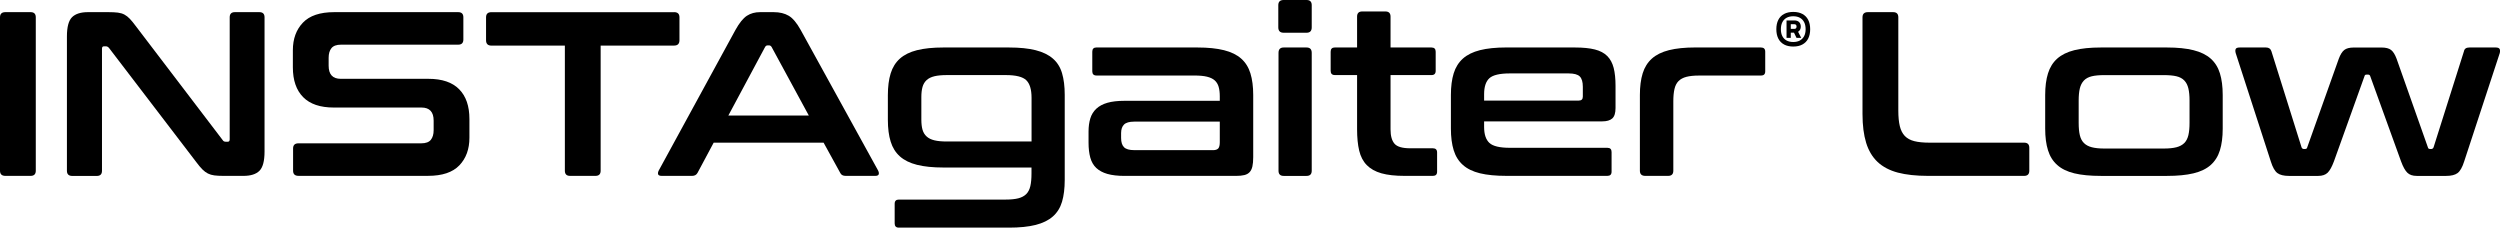
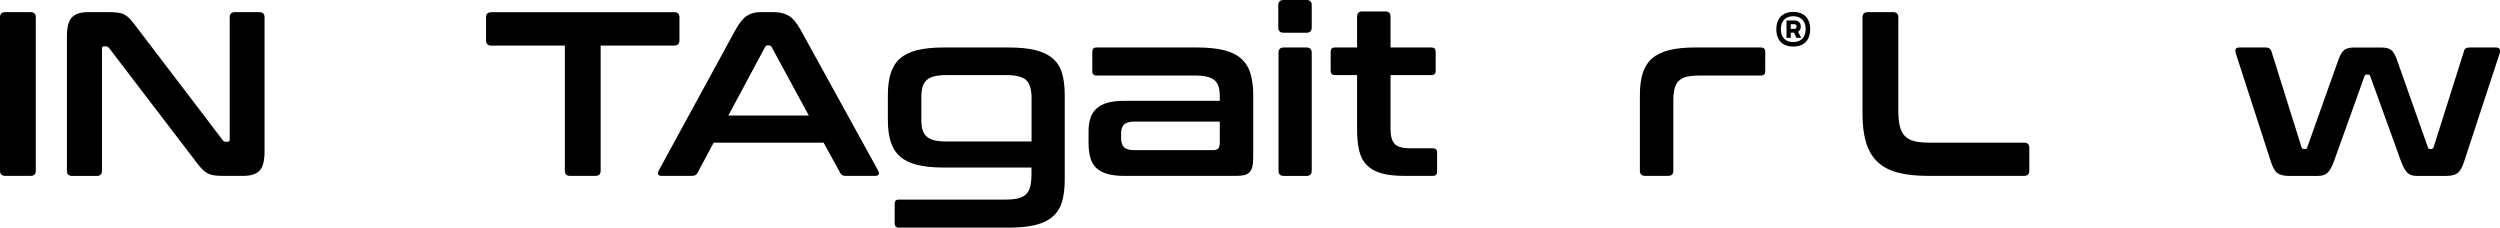
<svg xmlns="http://www.w3.org/2000/svg" id="Layer_2" data-name="Layer 2" viewBox="0 0 796.47 72.51">
  <defs>
    <style>
      .cls-1 {
        fill: #000;
        stroke-width: 0px;
      }
    </style>
  </defs>
  <g id="Layer_1-2" data-name="Layer 1">
    <g>
      <g>
        <path class="cls-1" d="M9.76,3.87c1.09,0,1.64.55,1.64,1.64v48.88c0,1.09-.55,1.64-1.64,1.64H1.71c-1.14,0-1.71-.55-1.71-1.64V5.51c0-1.09.57-1.64,1.71-1.64h8.05Z" />
        <path class="cls-1" d="M34.58,3.87c1.19,0,2.19.05,2.98.15.79.1,1.49.31,2.09.63.59.32,1.17.77,1.71,1.34s1.17,1.33,1.86,2.27l27.72,36.37c.2.35.52.52.97.52h.67c.4,0,.6-.25.6-.75V5.51c0-1.09.55-1.64,1.64-1.64h7.82c1.09,0,1.64.55,1.64,1.64v42.77c0,3.03-.55,5.08-1.64,6.15-1.09,1.07-2.78,1.6-5.07,1.6h-6.41c-1.14,0-2.1-.05-2.87-.15-.77-.1-1.45-.3-2.05-.6-.6-.3-1.18-.73-1.75-1.3s-1.23-1.35-1.97-2.35L34.73,15.28c-.3-.35-.62-.52-.97-.52h-.67c-.4,0-.6.25-.6.75v38.9c0,1.09-.55,1.64-1.64,1.64h-7.82c-1.14,0-1.71-.55-1.71-1.64V11.62c0-3.03.55-5.08,1.64-6.15,1.09-1.07,2.78-1.6,5.07-1.6h6.56Z" />
-         <path class="cls-1" d="M145.98,3.87c1.09,0,1.64.55,1.64,1.64v7.08c0,1.09-.55,1.64-1.64,1.64h-37.33c-1.44,0-2.46.37-3.06,1.12s-.89,1.76-.89,3.06v2.53c0,2.78,1.29,4.17,3.87,4.17h27.94c4.32,0,7.57,1.1,9.76,3.31,2.19,2.21,3.28,5.38,3.28,9.5v5.96c0,3.63-1.07,6.56-3.2,8.79-2.14,2.24-5.47,3.35-9.99,3.35h-41.28c-1.14,0-1.71-.55-1.71-1.64v-7.08c0-1.09.57-1.64,1.71-1.64h39.12c1.44,0,2.46-.37,3.06-1.12.59-.75.89-1.76.89-3.06v-3.05c0-2.78-1.29-4.17-3.87-4.17h-27.94c-4.32,0-7.58-1.1-9.76-3.31-2.19-2.21-3.28-5.38-3.28-9.5v-5.44c0-3.63,1.07-6.56,3.2-8.79,2.13-2.24,5.46-3.35,9.98-3.35h39.5Z" />
        <path class="cls-1" d="M214.76,3.87c1.14,0,1.71.55,1.71,1.64v7.3c0,1.14-.57,1.71-1.71,1.71h-23.4v39.87c0,1.09-.55,1.64-1.64,1.64h-8.12c-1.09,0-1.64-.55-1.64-1.64V14.53h-23.4c-1.14,0-1.71-.57-1.71-1.71v-7.3c0-1.09.57-1.64,1.71-1.64h58.2Z" />
        <path class="cls-1" d="M246.51,3.87c1.89,0,3.48.39,4.77,1.15,1.29.77,2.56,2.27,3.8,4.51l24.67,44.79c.25.5.31.91.19,1.23-.12.32-.48.48-1.08.48h-9.47c-.84,0-1.42-.32-1.71-.97l-5.29-9.61h-35.02l-5.14,9.61c-.35.65-.92.97-1.71.97h-9.69c-.65,0-1.03-.16-1.15-.48-.12-.32-.06-.73.19-1.23l24.44-44.79c1.24-2.24,2.46-3.74,3.65-4.51,1.19-.77,2.58-1.15,4.17-1.15h4.4ZM232.05,36.81h25.63l-11.85-21.83c-.2-.35-.47-.52-.82-.52h-.45c-.35,0-.62.17-.82.52l-11.7,21.83Z" />
        <path class="cls-1" d="M321.47,15.13c3.38,0,6.2.29,8.46.86,2.26.57,4.09,1.45,5.48,2.65,1.39,1.19,2.37,2.74,2.94,4.66s.86,4.21.86,6.89v27.12c0,2.73-.29,5.05-.86,6.97s-1.55,3.48-2.94,4.7c-1.39,1.22-3.22,2.11-5.48,2.68-2.26.57-5.08.86-8.46.86h-35.1c-.9,0-1.34-.45-1.34-1.34v-6.26c0-.9.45-1.34,1.34-1.34h34.05c1.64,0,2.98-.14,4.03-.41,1.04-.27,1.87-.72,2.5-1.34.62-.62,1.05-1.47,1.3-2.53.25-1.07.37-2.4.37-3.99v-1.94h-28.02c-3.38,0-6.2-.29-8.46-.86-2.26-.57-4.07-1.46-5.44-2.68-1.37-1.22-2.35-2.78-2.94-4.7-.6-1.91-.9-4.23-.9-6.97v-7.82c0-2.73.3-5.05.9-6.97.59-1.91,1.57-3.48,2.94-4.7,1.37-1.22,3.18-2.11,5.44-2.68,2.26-.57,5.08-.86,8.46-.86h20.87ZM293.53,38.08c0,1.29.12,2.37.37,3.24.25.87.68,1.59,1.31,2.16.62.57,1.45.98,2.5,1.23,1.04.25,2.36.37,3.95.37h26.98v-13.93c0-2.63-.56-4.5-1.68-5.59-1.12-1.09-3.29-1.64-6.52-1.64h-18.78c-1.59,0-2.91.12-3.95.37-1.04.25-1.88.66-2.5,1.23-.62.57-1.06,1.3-1.31,2.2-.25.89-.37,1.96-.37,3.2v7.15Z" />
        <path class="cls-1" d="M381.53,15.13c3.33,0,6.13.29,8.42.86,2.29.57,4.11,1.47,5.48,2.68,1.37,1.22,2.35,2.78,2.94,4.7s.89,4.21.89,6.89v19.82c0,1.19-.09,2.18-.26,2.94-.17.77-.47,1.38-.89,1.83-.42.45-.98.76-1.68.93-.7.17-1.59.26-2.68.26h-35.47c-2.19,0-4.01-.21-5.48-.63-1.47-.42-2.64-1.06-3.54-1.9-.89-.84-1.53-1.94-1.9-3.28-.37-1.34-.56-2.93-.56-4.77v-3.58c0-1.54.19-2.92.56-4.14.37-1.22,1.01-2.25,1.9-3.09.9-.84,2.07-1.48,3.54-1.9,1.46-.42,3.29-.63,5.48-.63h30.33v-1.42c0-1.19-.12-2.21-.37-3.06-.25-.84-.67-1.53-1.27-2.05-.59-.52-1.42-.91-2.46-1.16-1.04-.25-2.38-.37-4.03-.37h-31.15c-.89,0-1.34-.45-1.34-1.34v-6.26c0-.89.45-1.34,1.34-1.34h32.19ZM386.45,47.84c.79,0,1.35-.19,1.68-.56.32-.37.48-1.03.48-1.97v-6.56h-27.27c-1.54,0-2.62.31-3.24.93s-.93,1.53-.93,2.72v1.56c0,1.34.31,2.32.93,2.94.62.62,1.7.93,3.24.93h25.11Z" />
        <path class="cls-1" d="M416.26,0c1.09,0,1.64.55,1.64,1.64v7.08c0,1.14-.55,1.71-1.64,1.71h-7.3c-1.14,0-1.71-.57-1.71-1.71V1.64c0-1.09.57-1.64,1.71-1.64h7.3ZM416.26,15.13c1.09,0,1.64.57,1.64,1.71v37.56c0,1.09-.55,1.64-1.64,1.64h-7.3c-1.09,0-1.64-.55-1.64-1.64V16.84c0-1.14.55-1.71,1.64-1.71h7.3Z" />
        <path class="cls-1" d="M432.35,15.13V5.29c0-1.09.55-1.64,1.64-1.64h7.38c1.09,0,1.64.55,1.64,1.64v9.84h13.04c.9,0,1.34.45,1.34,1.34v6.11c0,.89-.45,1.34-1.34,1.34h-13.04v17.29c0,2.09.42,3.61,1.27,4.58.84.97,2.51,1.45,4.99,1.45h7.23c.89,0,1.34.45,1.34,1.34v6.11c0,.9-.45,1.34-1.34,1.34h-9.02c-2.98,0-5.44-.27-7.38-.82-1.94-.55-3.49-1.42-4.66-2.61-1.17-1.19-1.97-2.73-2.42-4.62-.45-1.89-.67-4.15-.67-6.78v-17.29h-7.08c-.89,0-1.34-.45-1.34-1.34v-6.11c0-.89.45-1.34,1.34-1.34h7.08Z" />
-         <path class="cls-1" d="M501.8,15.13c2.53,0,4.63.21,6.3.63,1.66.42,2.98,1.12,3.95,2.09s1.65,2.24,2.05,3.8c.4,1.56.59,3.47.59,5.7v7.08c0,1.59-.35,2.69-1.04,3.31-.7.62-1.76.93-3.2.93h-37.63v1.79c0,2.34.56,4.02,1.68,5.07,1.12,1.04,3.29,1.56,6.52,1.56h31.07c.9,0,1.34.45,1.34,1.34v6.26c0,.9-.45,1.34-1.34,1.34h-32.12c-3.38,0-6.2-.27-8.46-.82-2.26-.55-4.07-1.43-5.44-2.65-1.37-1.22-2.35-2.78-2.94-4.69s-.89-4.21-.89-6.89v-10.73c0-2.68.3-4.98.89-6.89s1.58-3.48,2.94-4.7c1.37-1.22,3.18-2.11,5.44-2.68,2.26-.57,5.08-.86,8.46-.86h21.83ZM472.82,32.04h30.18c.84,0,1.27-.42,1.27-1.27v-3.13c0-1.54-.32-2.63-.97-3.28-.65-.65-1.84-.97-3.58-.97h-18.7c-3.23,0-5.4.51-6.52,1.53-1.12,1.02-1.68,2.72-1.68,5.1v2.01Z" />
        <path class="cls-1" d="M561.04,15.13c.89,0,1.34.45,1.34,1.34v6.26c0,.9-.45,1.34-1.34,1.34h-19.82c-1.59,0-2.91.14-3.95.41-1.04.27-1.88.72-2.5,1.34s-1.06,1.47-1.3,2.53c-.25,1.07-.37,2.37-.37,3.91v22.13c0,1.09-.55,1.64-1.64,1.64h-7.3c-1.14,0-1.71-.55-1.71-1.64v-24.14c0-2.68.3-4.98.89-6.89s1.58-3.48,2.94-4.7c1.37-1.22,3.18-2.11,5.44-2.68,2.26-.57,5.08-.86,8.46-.86h20.86Z" />
        <path class="cls-1" d="M603.14,3.87c1.09,0,1.64.55,1.64,1.64v29.73c0,1.99.16,3.64.48,4.96s.86,2.36,1.6,3.13c.75.77,1.75,1.32,3.02,1.64,1.27.32,2.87.48,4.81.48h30.18c1.09,0,1.64.55,1.64,1.64v7.3c0,1.09-.55,1.64-1.64,1.64h-30.63c-3.78,0-6.98-.35-9.61-1.04-2.63-.7-4.78-1.83-6.45-3.39-1.66-1.57-2.88-3.6-3.65-6.11-.77-2.51-1.16-5.55-1.16-9.13V5.51c0-1.09.57-1.64,1.71-1.64h8.05Z" />
-         <path class="cls-1" d="M690.4,15.13c3.33,0,6.14.29,8.42.86,2.29.57,4.11,1.47,5.48,2.68,1.37,1.22,2.35,2.78,2.94,4.7s.89,4.21.89,6.89v10.73c0,2.68-.3,4.98-.89,6.89s-1.58,3.48-2.94,4.69c-1.37,1.22-3.19,2.1-5.48,2.65s-5.09.82-8.42.82h-21.09c-3.38,0-6.2-.27-8.46-.82-2.26-.55-4.07-1.43-5.44-2.65-1.37-1.22-2.35-2.78-2.94-4.69-.6-1.91-.9-4.21-.9-6.89v-10.73c0-2.68.3-4.98.9-6.89.59-1.91,1.57-3.48,2.94-4.7,1.37-1.22,3.18-2.11,5.44-2.68,2.26-.57,5.08-.86,8.46-.86h21.09ZM662.24,39.12c0,1.59.12,2.91.37,3.95.25,1.04.68,1.88,1.31,2.5.62.62,1.45,1.07,2.5,1.34,1.04.27,2.36.41,3.95.41h19c1.64,0,2.98-.14,4.02-.41,1.04-.27,1.88-.72,2.5-1.34s1.05-1.45,1.3-2.5c.25-1.04.37-2.36.37-3.95v-7.08c0-1.54-.12-2.83-.37-3.87-.25-1.04-.68-1.89-1.3-2.53-.62-.65-1.45-1.09-2.5-1.34-1.04-.25-2.38-.37-4.02-.37h-19c-1.59,0-2.91.12-3.95.37-1.04.25-1.88.7-2.5,1.34-.62.65-1.06,1.49-1.31,2.53-.25,1.04-.37,2.34-.37,3.87v7.08Z" />
        <path class="cls-1" d="M721.93,15.13c.89,0,1.46.4,1.71,1.19l9.61,30.63c.15.35.4.52.75.52h.3c.45,0,.7-.17.75-.52l10.06-28.24c.5-1.34,1.08-2.27,1.75-2.79.67-.52,1.68-.78,3.02-.78h8.87c1.34,0,2.35.26,3.02.78.67.52,1.25,1.45,1.75,2.79l9.98,28.24c.05.35.3.52.75.52h.3c.35,0,.59-.17.75-.52l9.69-30.63c.15-.79.72-1.19,1.71-1.19h8.42c.64,0,1.06.16,1.23.48.17.32.19.76.04,1.31l-11.33,34.5c-.6,1.89-1.3,3.13-2.12,3.73s-2.02.89-3.61.89h-9.39c-1.29,0-2.29-.33-2.98-1.01-.7-.67-1.37-1.87-2.01-3.61l-9.84-27.2c-.1-.3-.32-.45-.67-.45h-.45c-.4,0-.62.15-.67.45l-9.76,27.2c-.65,1.74-1.32,2.94-2.01,3.61-.7.67-1.69,1.01-2.98,1.01h-9.39c-1.59,0-2.8-.3-3.61-.89-.82-.6-1.53-1.84-2.12-3.73l-11.18-34.5c-.15-.55-.15-.98,0-1.31.15-.32.57-.48,1.27-.48h8.42Z" />
      </g>
      <path class="cls-1" d="M568.4,14.18c-.81-.43-1.43-1.06-1.85-1.89s-.63-1.82-.63-2.98.21-2.15.63-2.98,1.04-1.45,1.84-1.88,1.78-.65,2.92-.65,2.12.22,2.92.65,1.42,1.06,1.84,1.88.63,1.82.63,2.98-.21,2.15-.63,2.98-1.04,1.45-1.85,1.89-1.78.65-2.92.65-2.11-.22-2.92-.65ZM573.43,12.89c.59-.32,1.04-.79,1.35-1.39s.47-1.33.47-2.18-.15-1.61-.46-2.23-.76-1.09-1.35-1.42-1.3-.49-2.13-.49-1.54.16-2.13.49-1.04.8-1.35,1.42-.46,1.36-.46,2.23.15,1.58.46,2.19.76,1.07,1.35,1.39,1.3.48,2.13.48,1.53-.16,2.12-.48ZM569.17,6.51h1.35v5.56h-1.35v-5.56ZM570.01,9.2h1.69c.2,0,.36-.06.48-.19s.18-.31.18-.55-.06-.43-.18-.55-.28-.19-.48-.19h-1.69v-1.21h1.65c.66,0,1.17.18,1.52.53s.53.83.53,1.42-.18,1.05-.54,1.41-.86.54-1.51.54h-1.65v-1.21ZM571.3,9.9l1.13-.59,1.42,2.76h-1.5l-1.05-2.17Z" />
    </g>
  </g>
</svg>